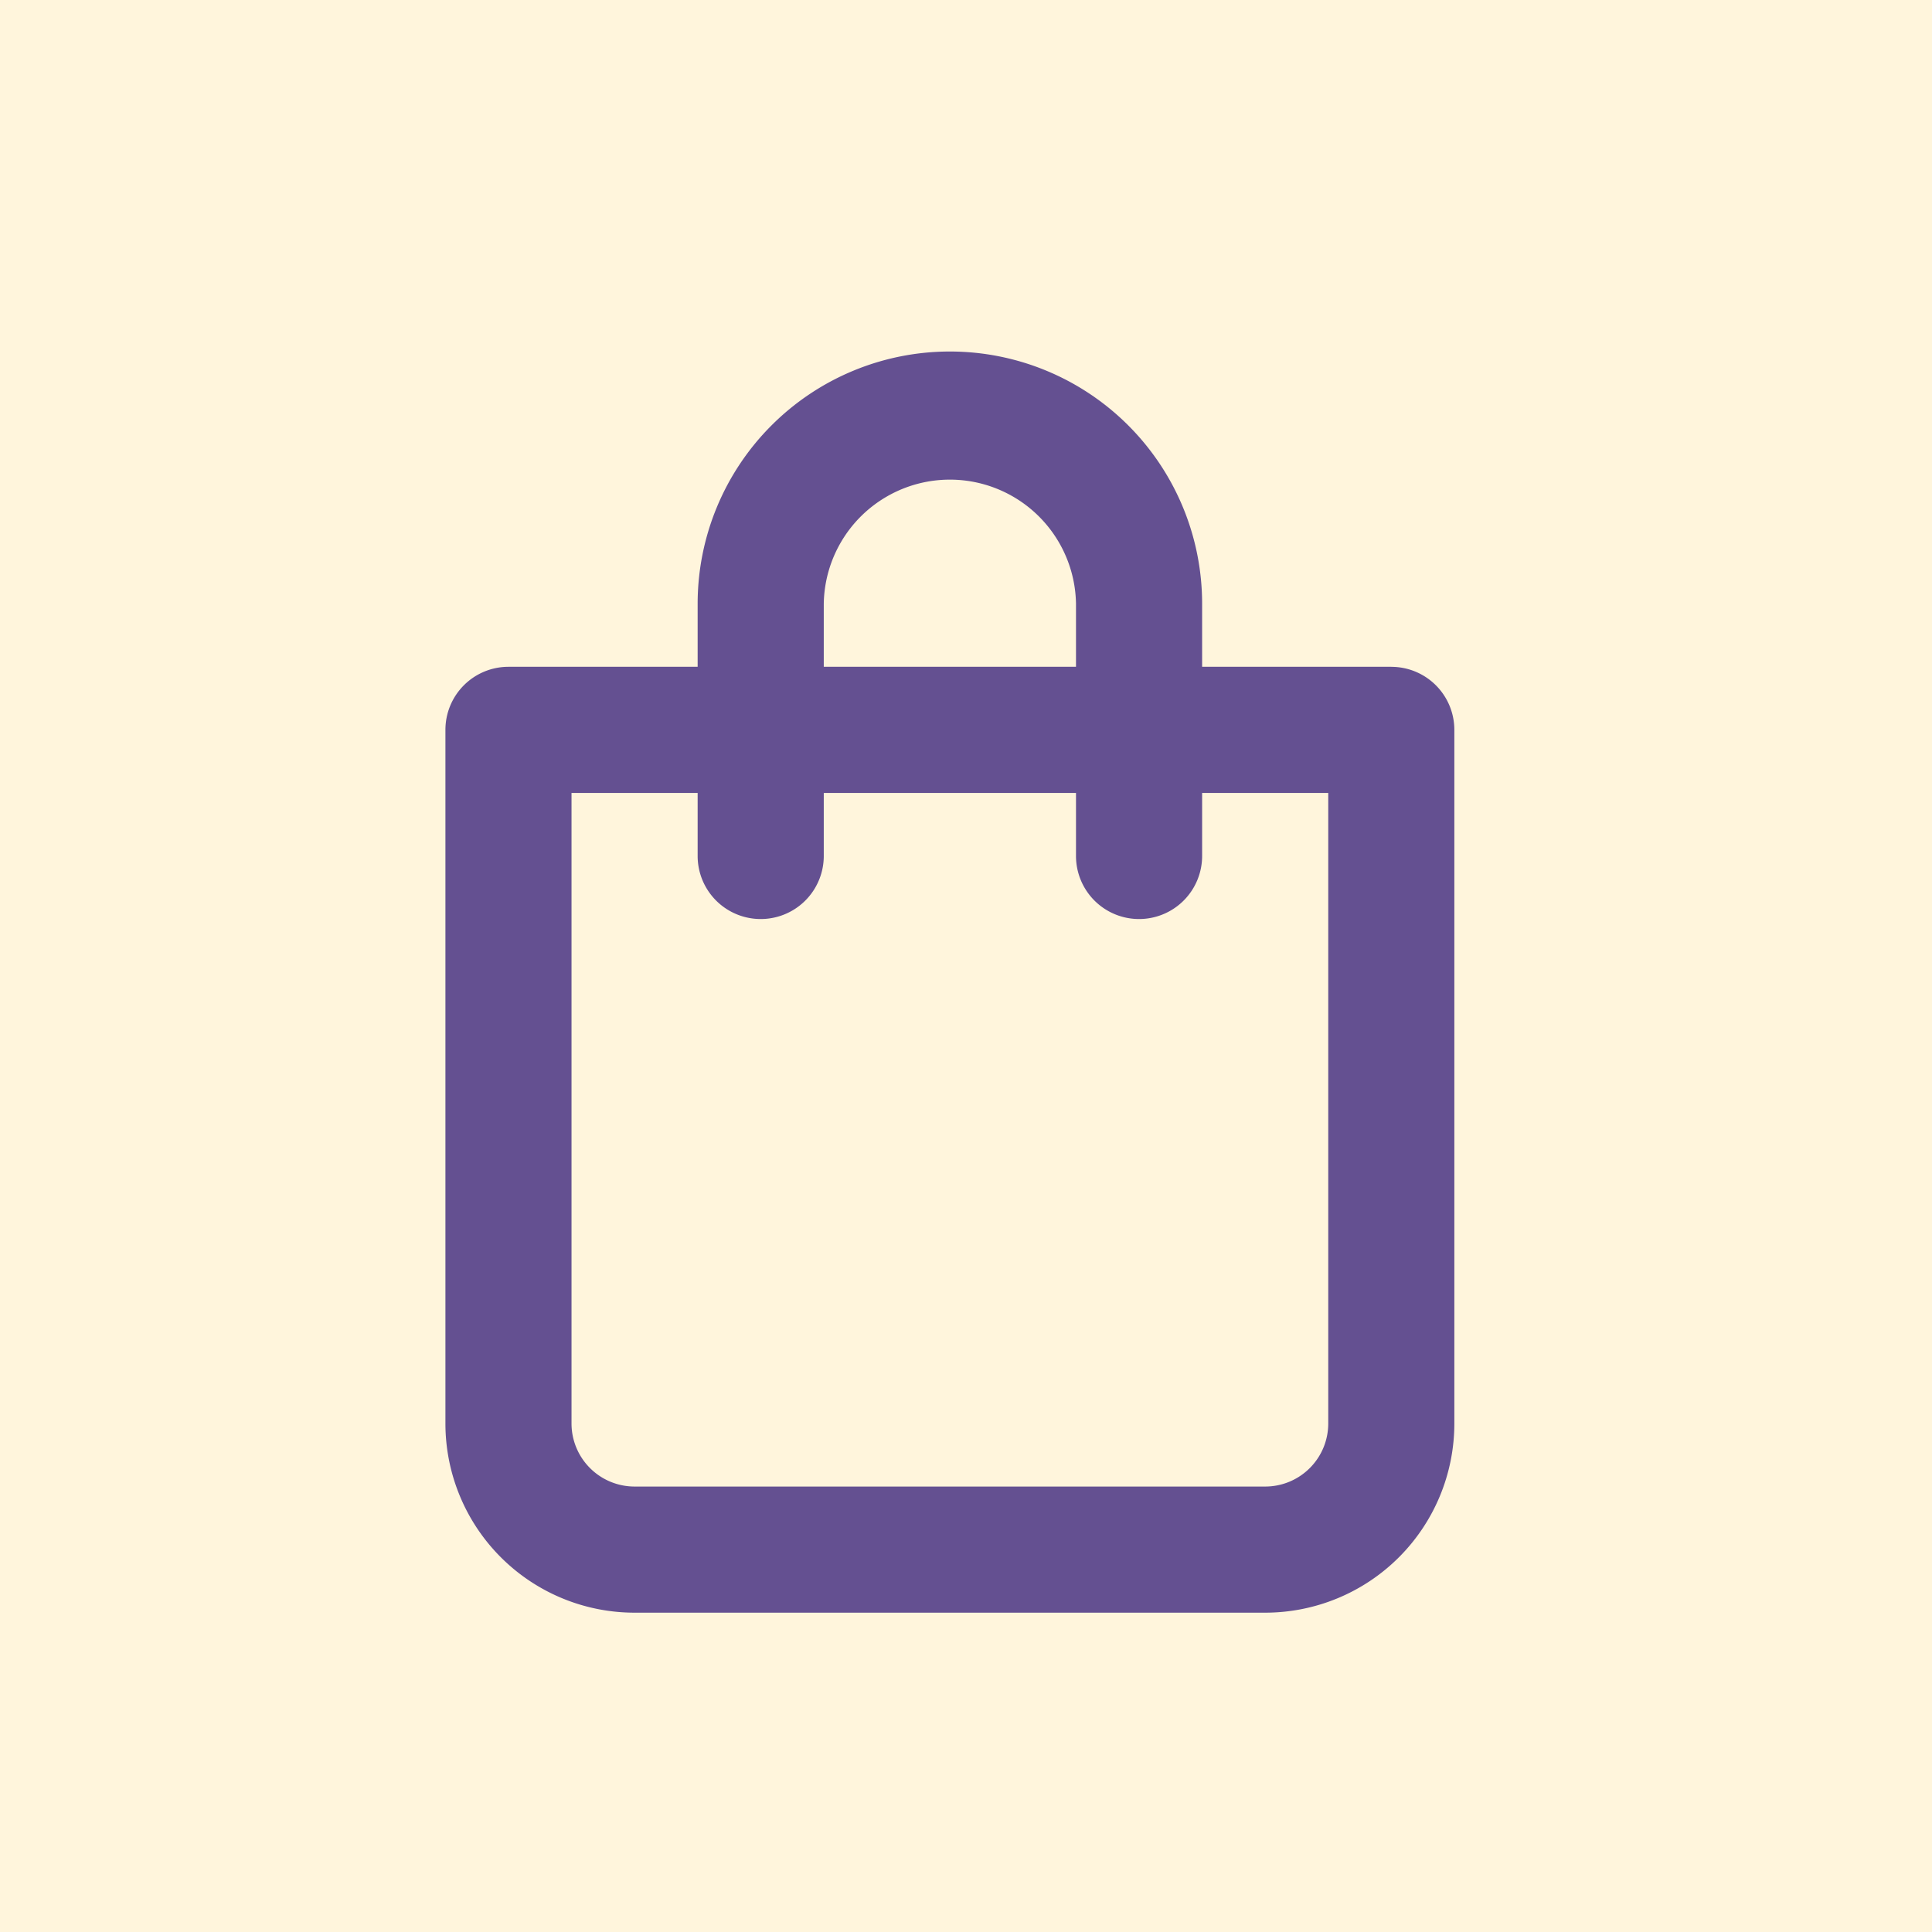
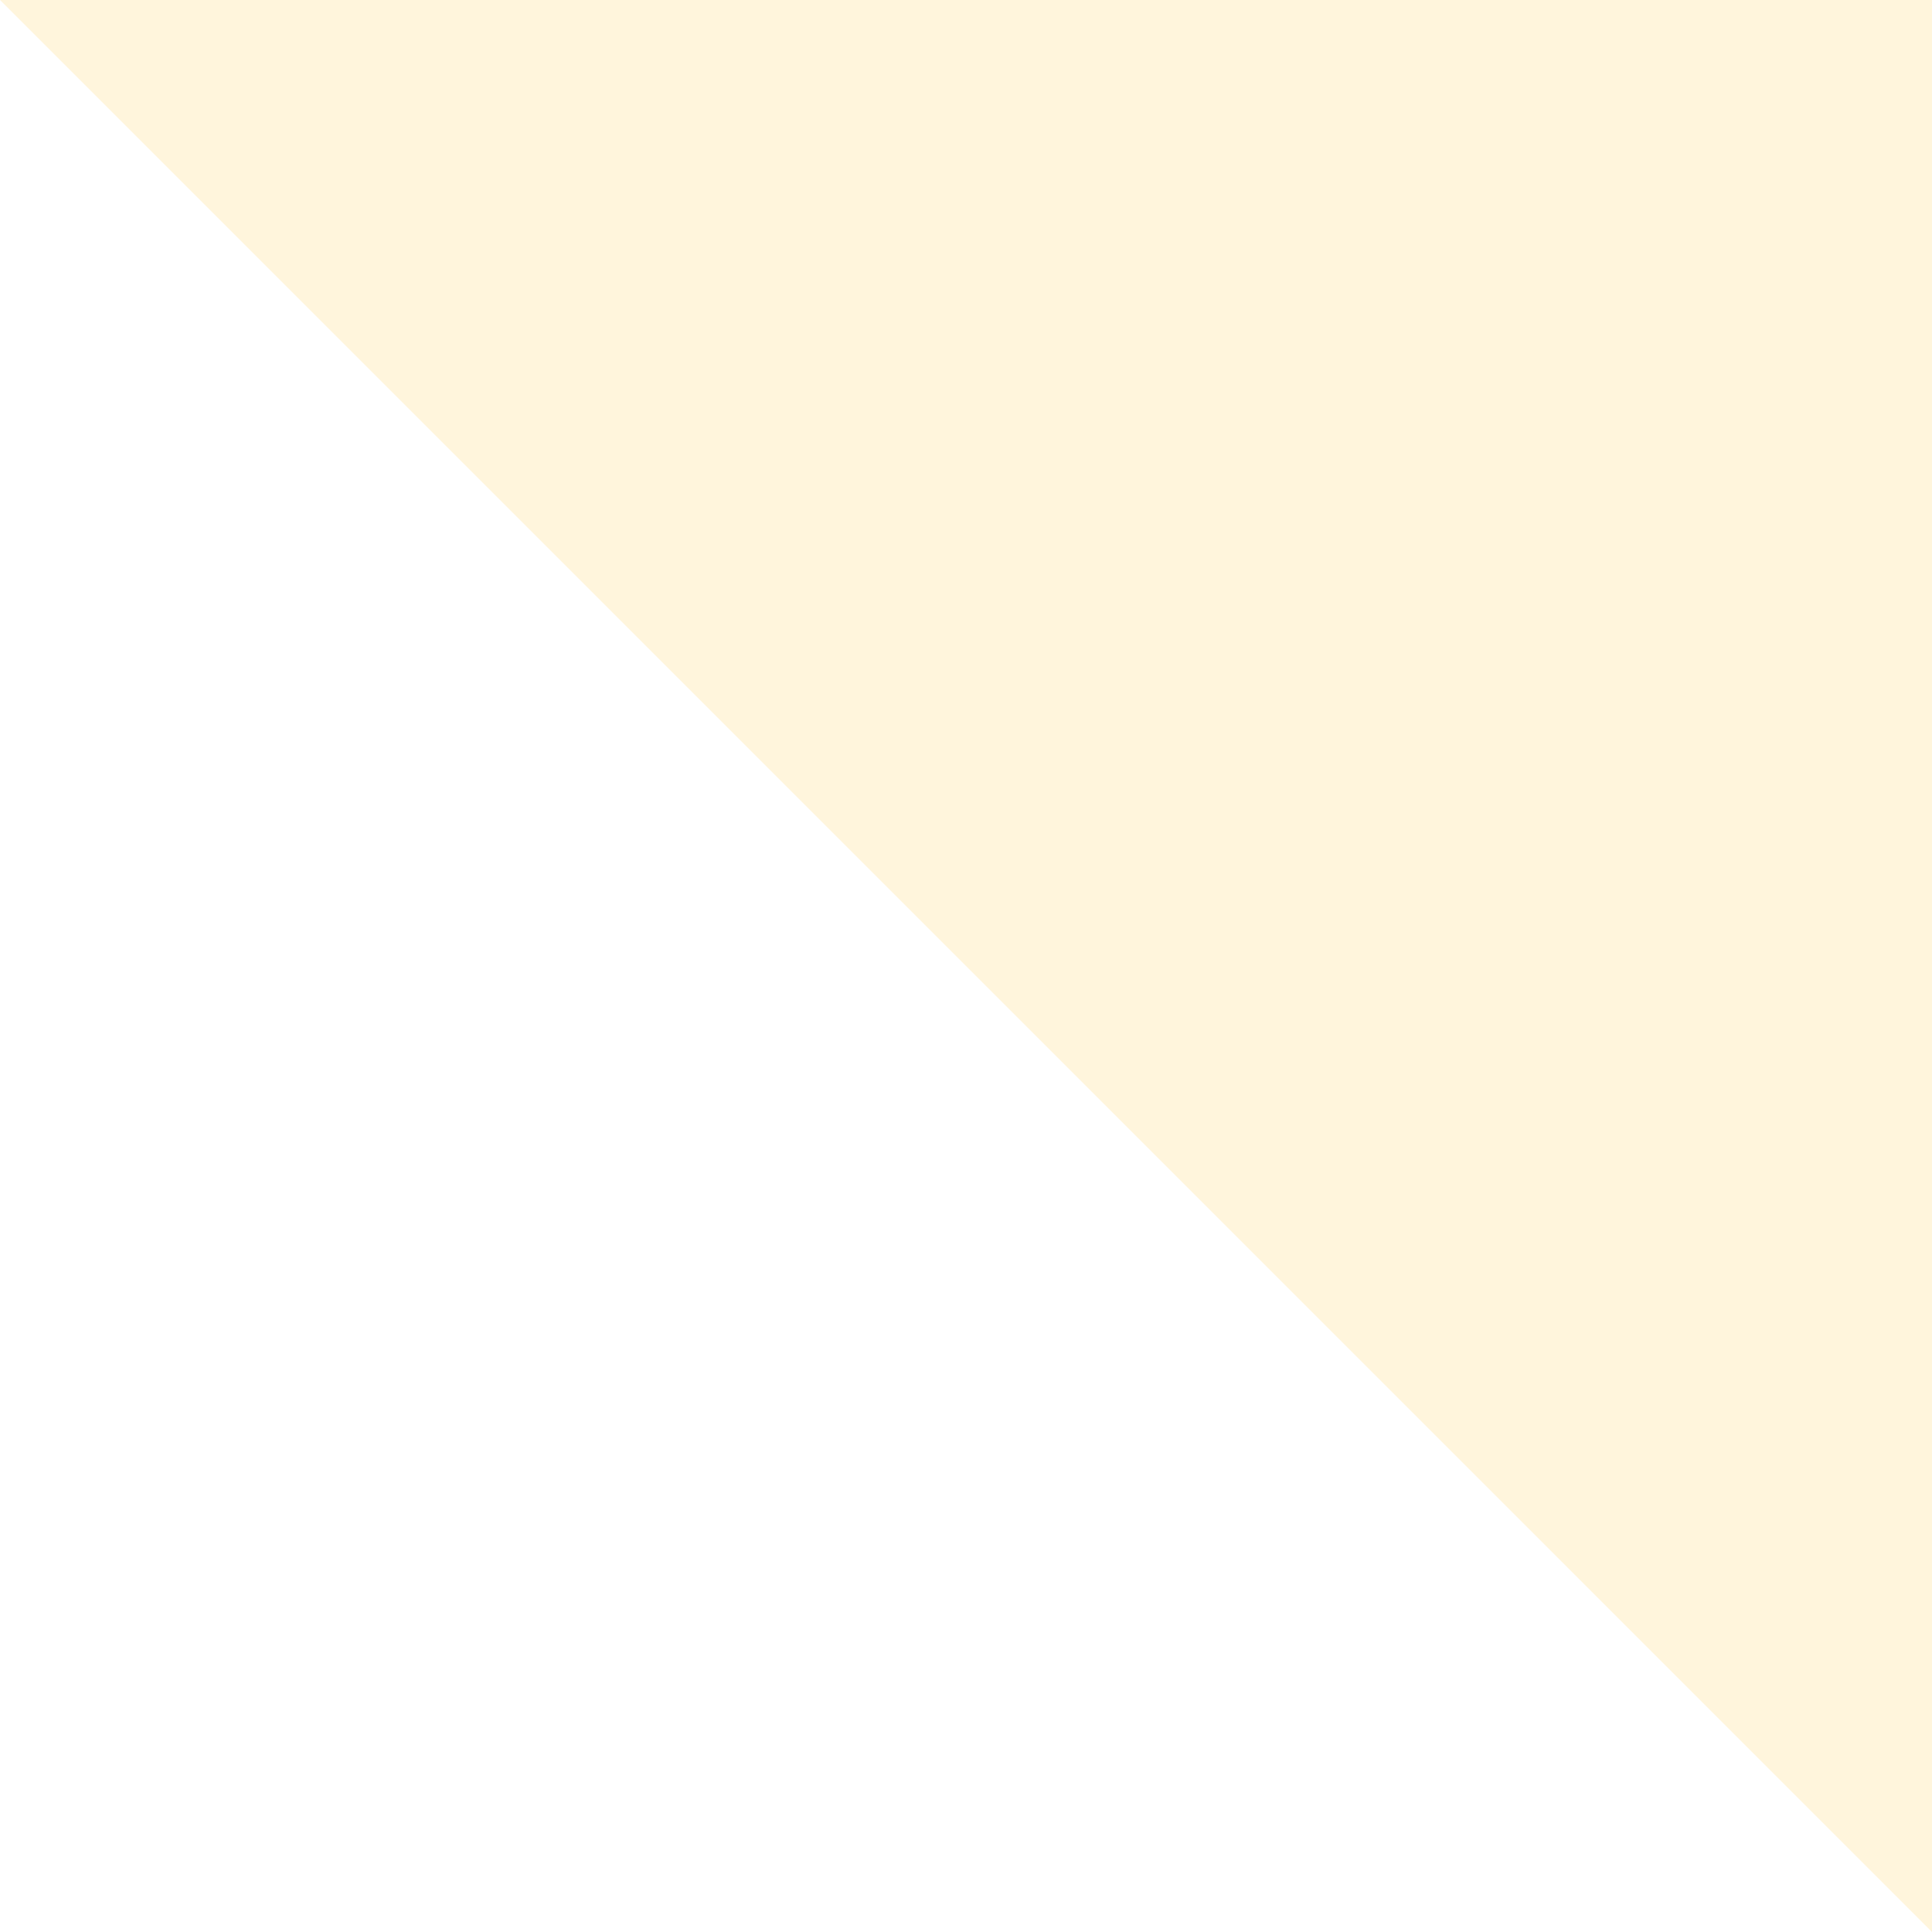
<svg xmlns="http://www.w3.org/2000/svg" fill="none" viewBox="0 0 60 60">
-   <path fill="#FFF5DC" d="M0 0h60v60H0z" />
-   <path d="M43.208 20.708h-5.875V18.75a7.833 7.833 0 1 0-15.667 0v1.958h-5.875a1.958 1.958 0 0 0-1.958 1.958v21.542a5.875 5.875 0 0 0 5.875 5.875h19.583a5.875 5.875 0 0 0 5.875-5.875V22.667a1.958 1.958 0 0 0-1.958-1.958ZM25.583 18.75a3.917 3.917 0 0 1 7.833 0v1.958h-7.833V18.75ZM41.25 44.208a1.958 1.958 0 0 1-1.958 1.958H19.708a1.958 1.958 0 0 1-1.385-.574 1.958 1.958 0 0 1-.574-1.385V24.625h3.917v1.958a1.958 1.958 0 0 0 3.917 0V24.625h7.833v1.958a1.958 1.958 0 0 0 3.917 0V24.625H41.25v19.583Z" fill="#645091" />
+   <path fill="#FFF5DC" d="M0 0h60v60z" />
</svg>